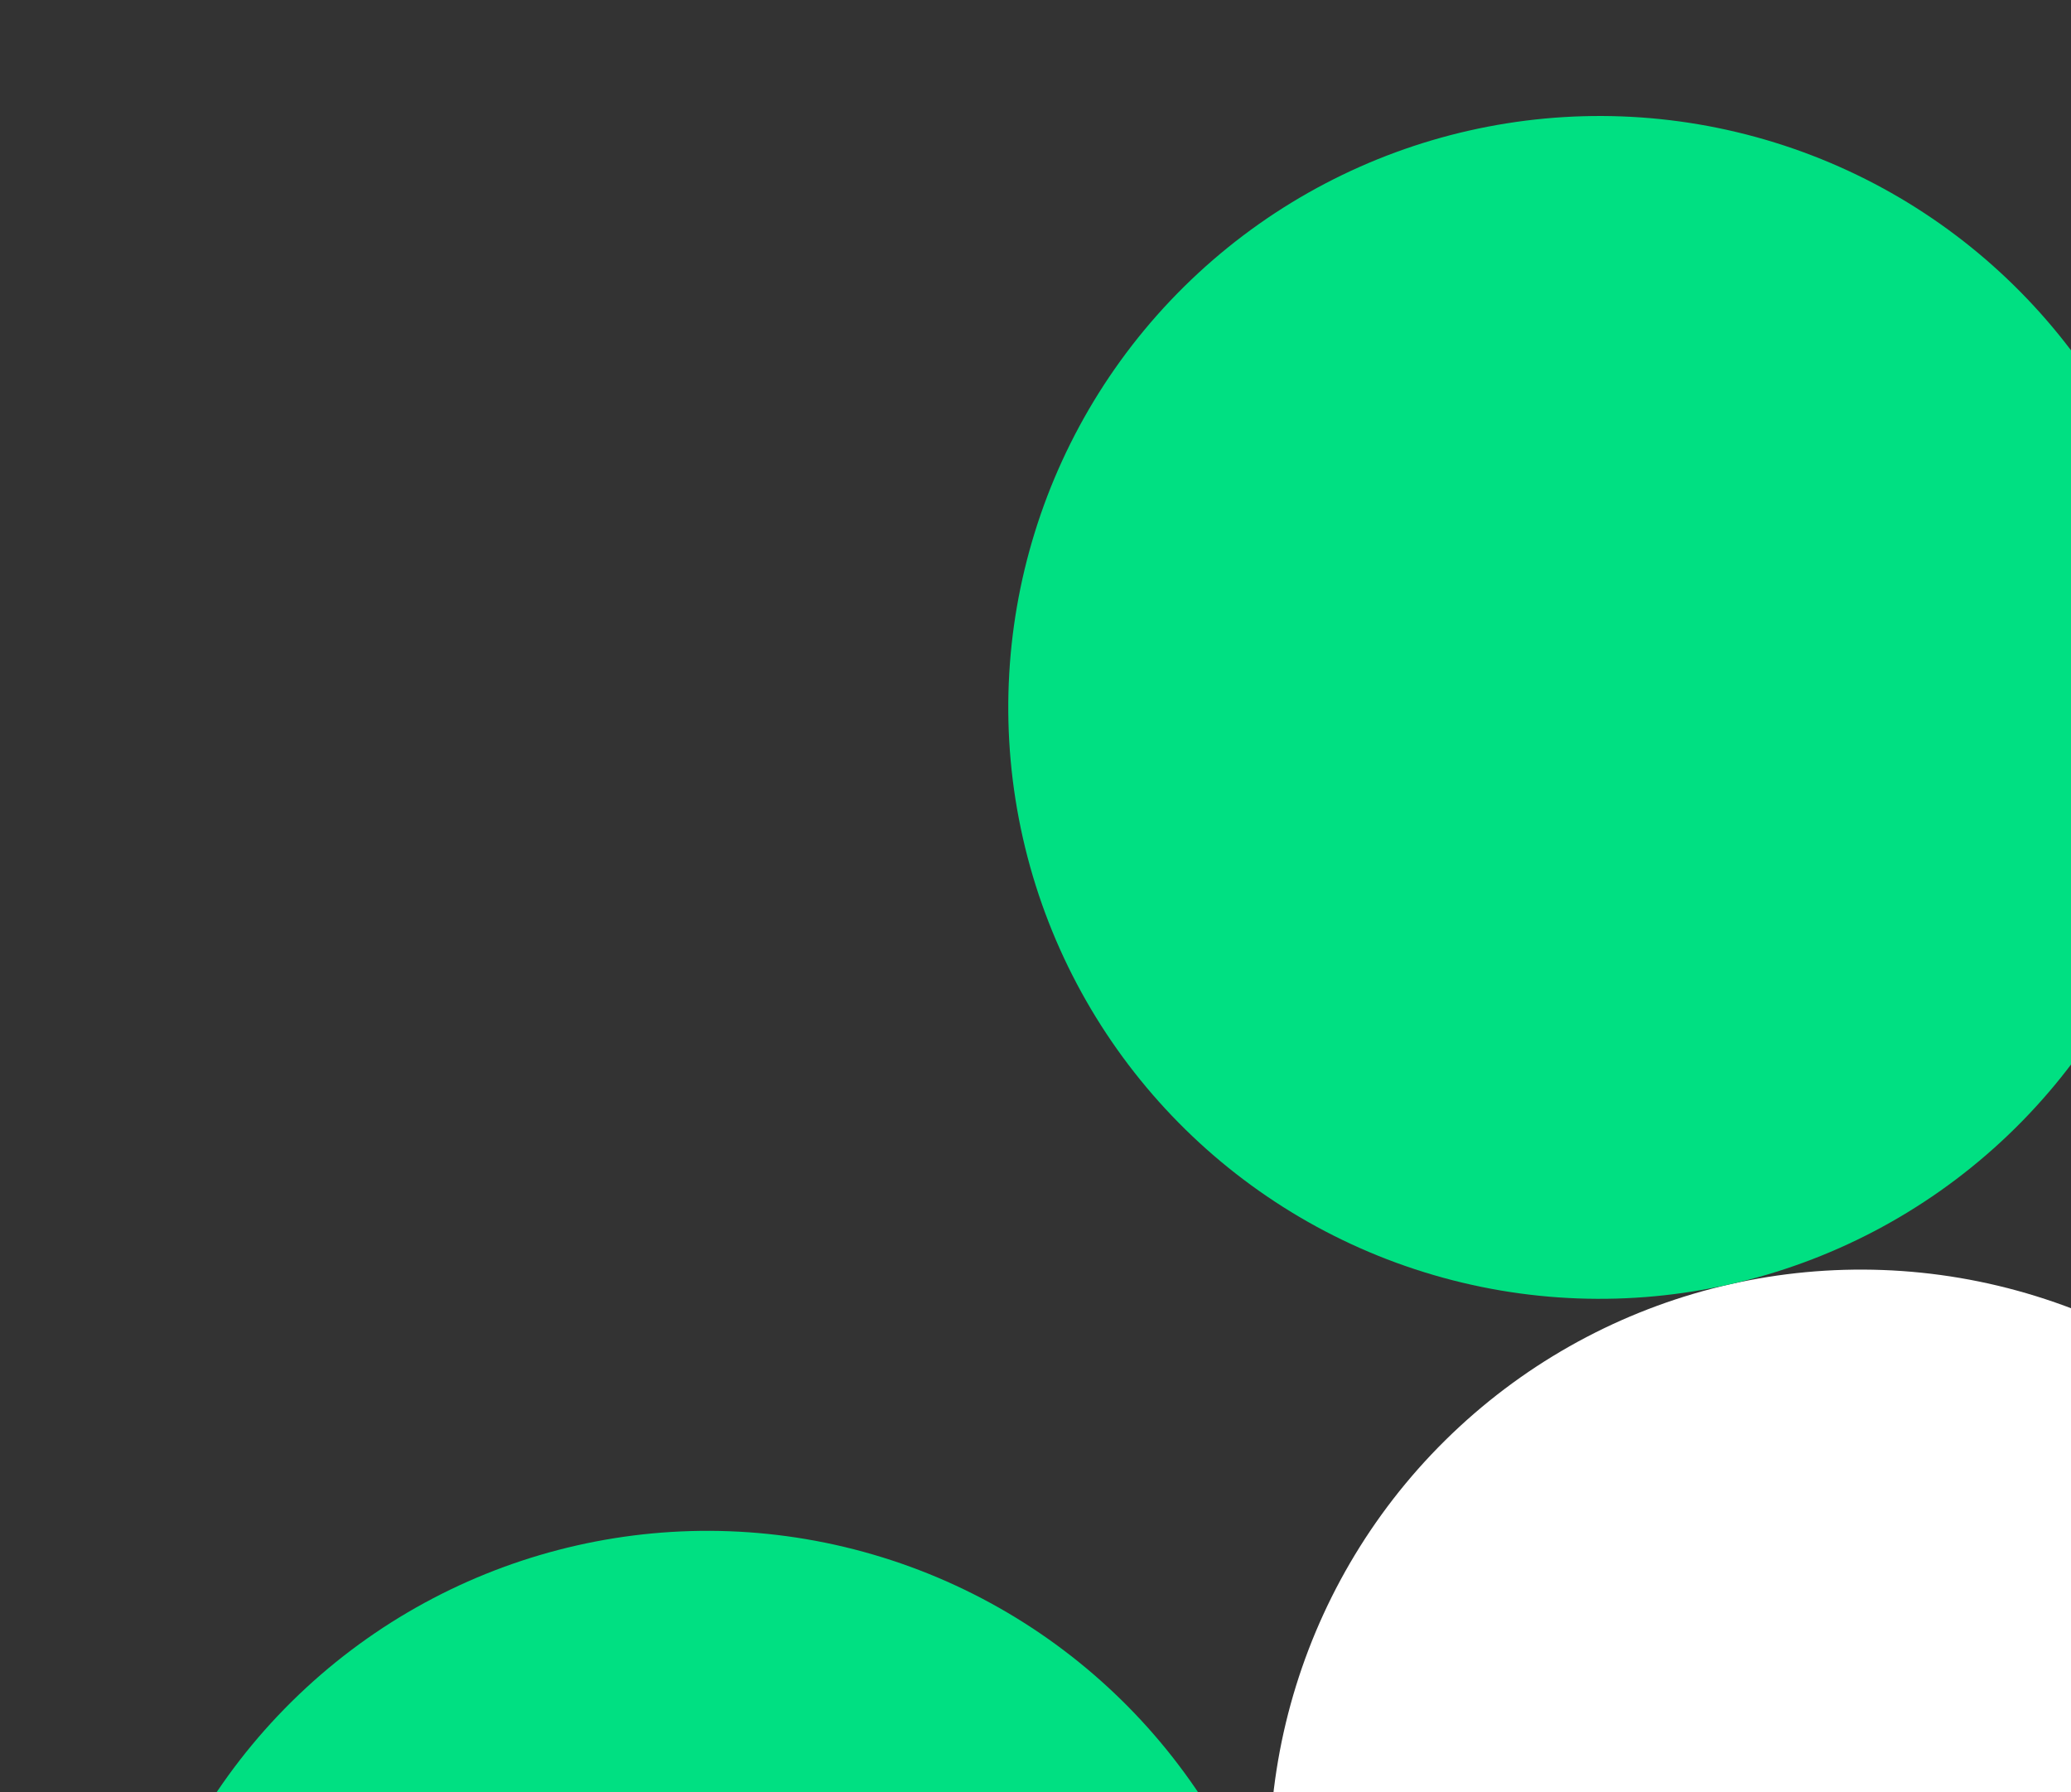
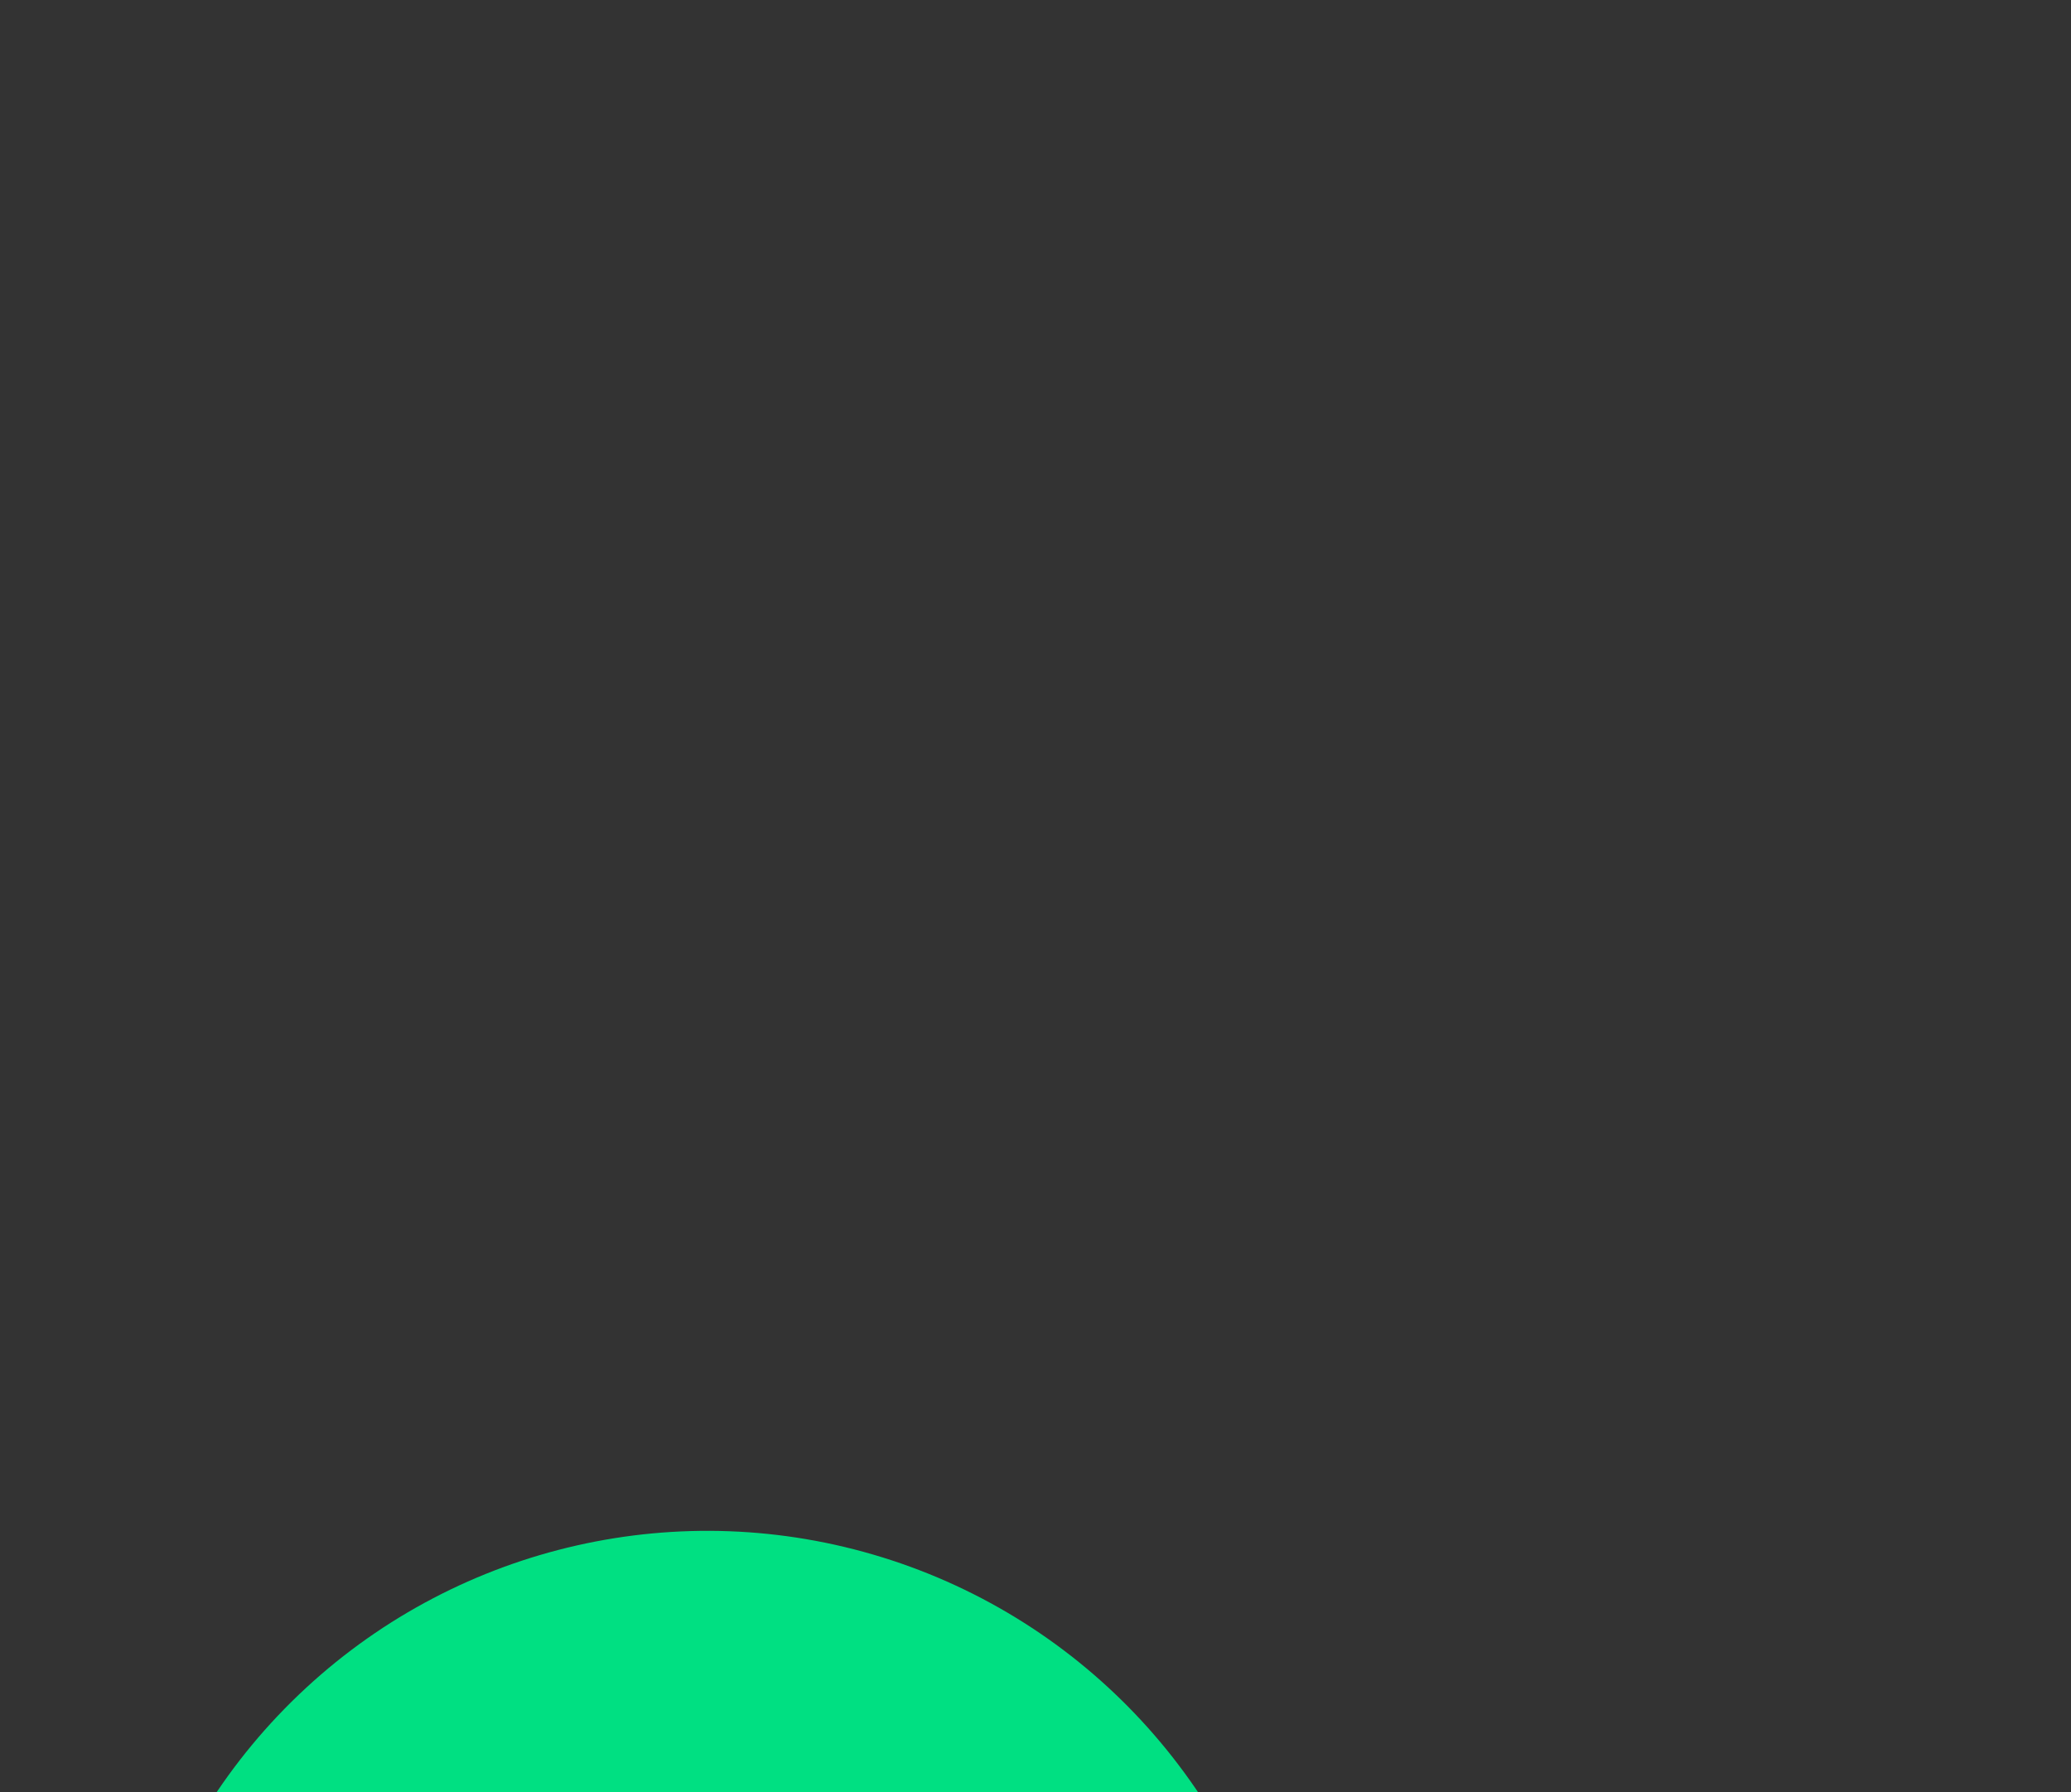
<svg xmlns="http://www.w3.org/2000/svg" width="564" height="488" viewBox="0 0 564 488" fill="none">
  <rect x="0" y="0" width="564" height="488" fill="#333333" stroke="none" />
-   <circle cx="506.768" cy="506.768" r="161.044" transform="rotate(-12.759 506.768 506.768)" fill="white" />
-   <circle cx="435.633" cy="192.634" r="161.044" transform="rotate(-12.759 435.633 192.634)" fill="#00E082" />
  <circle cx="192.635" cy="577.904" r="161.044" transform="rotate(-12.759 192.635 577.904)" fill="#00E082" />
</svg>